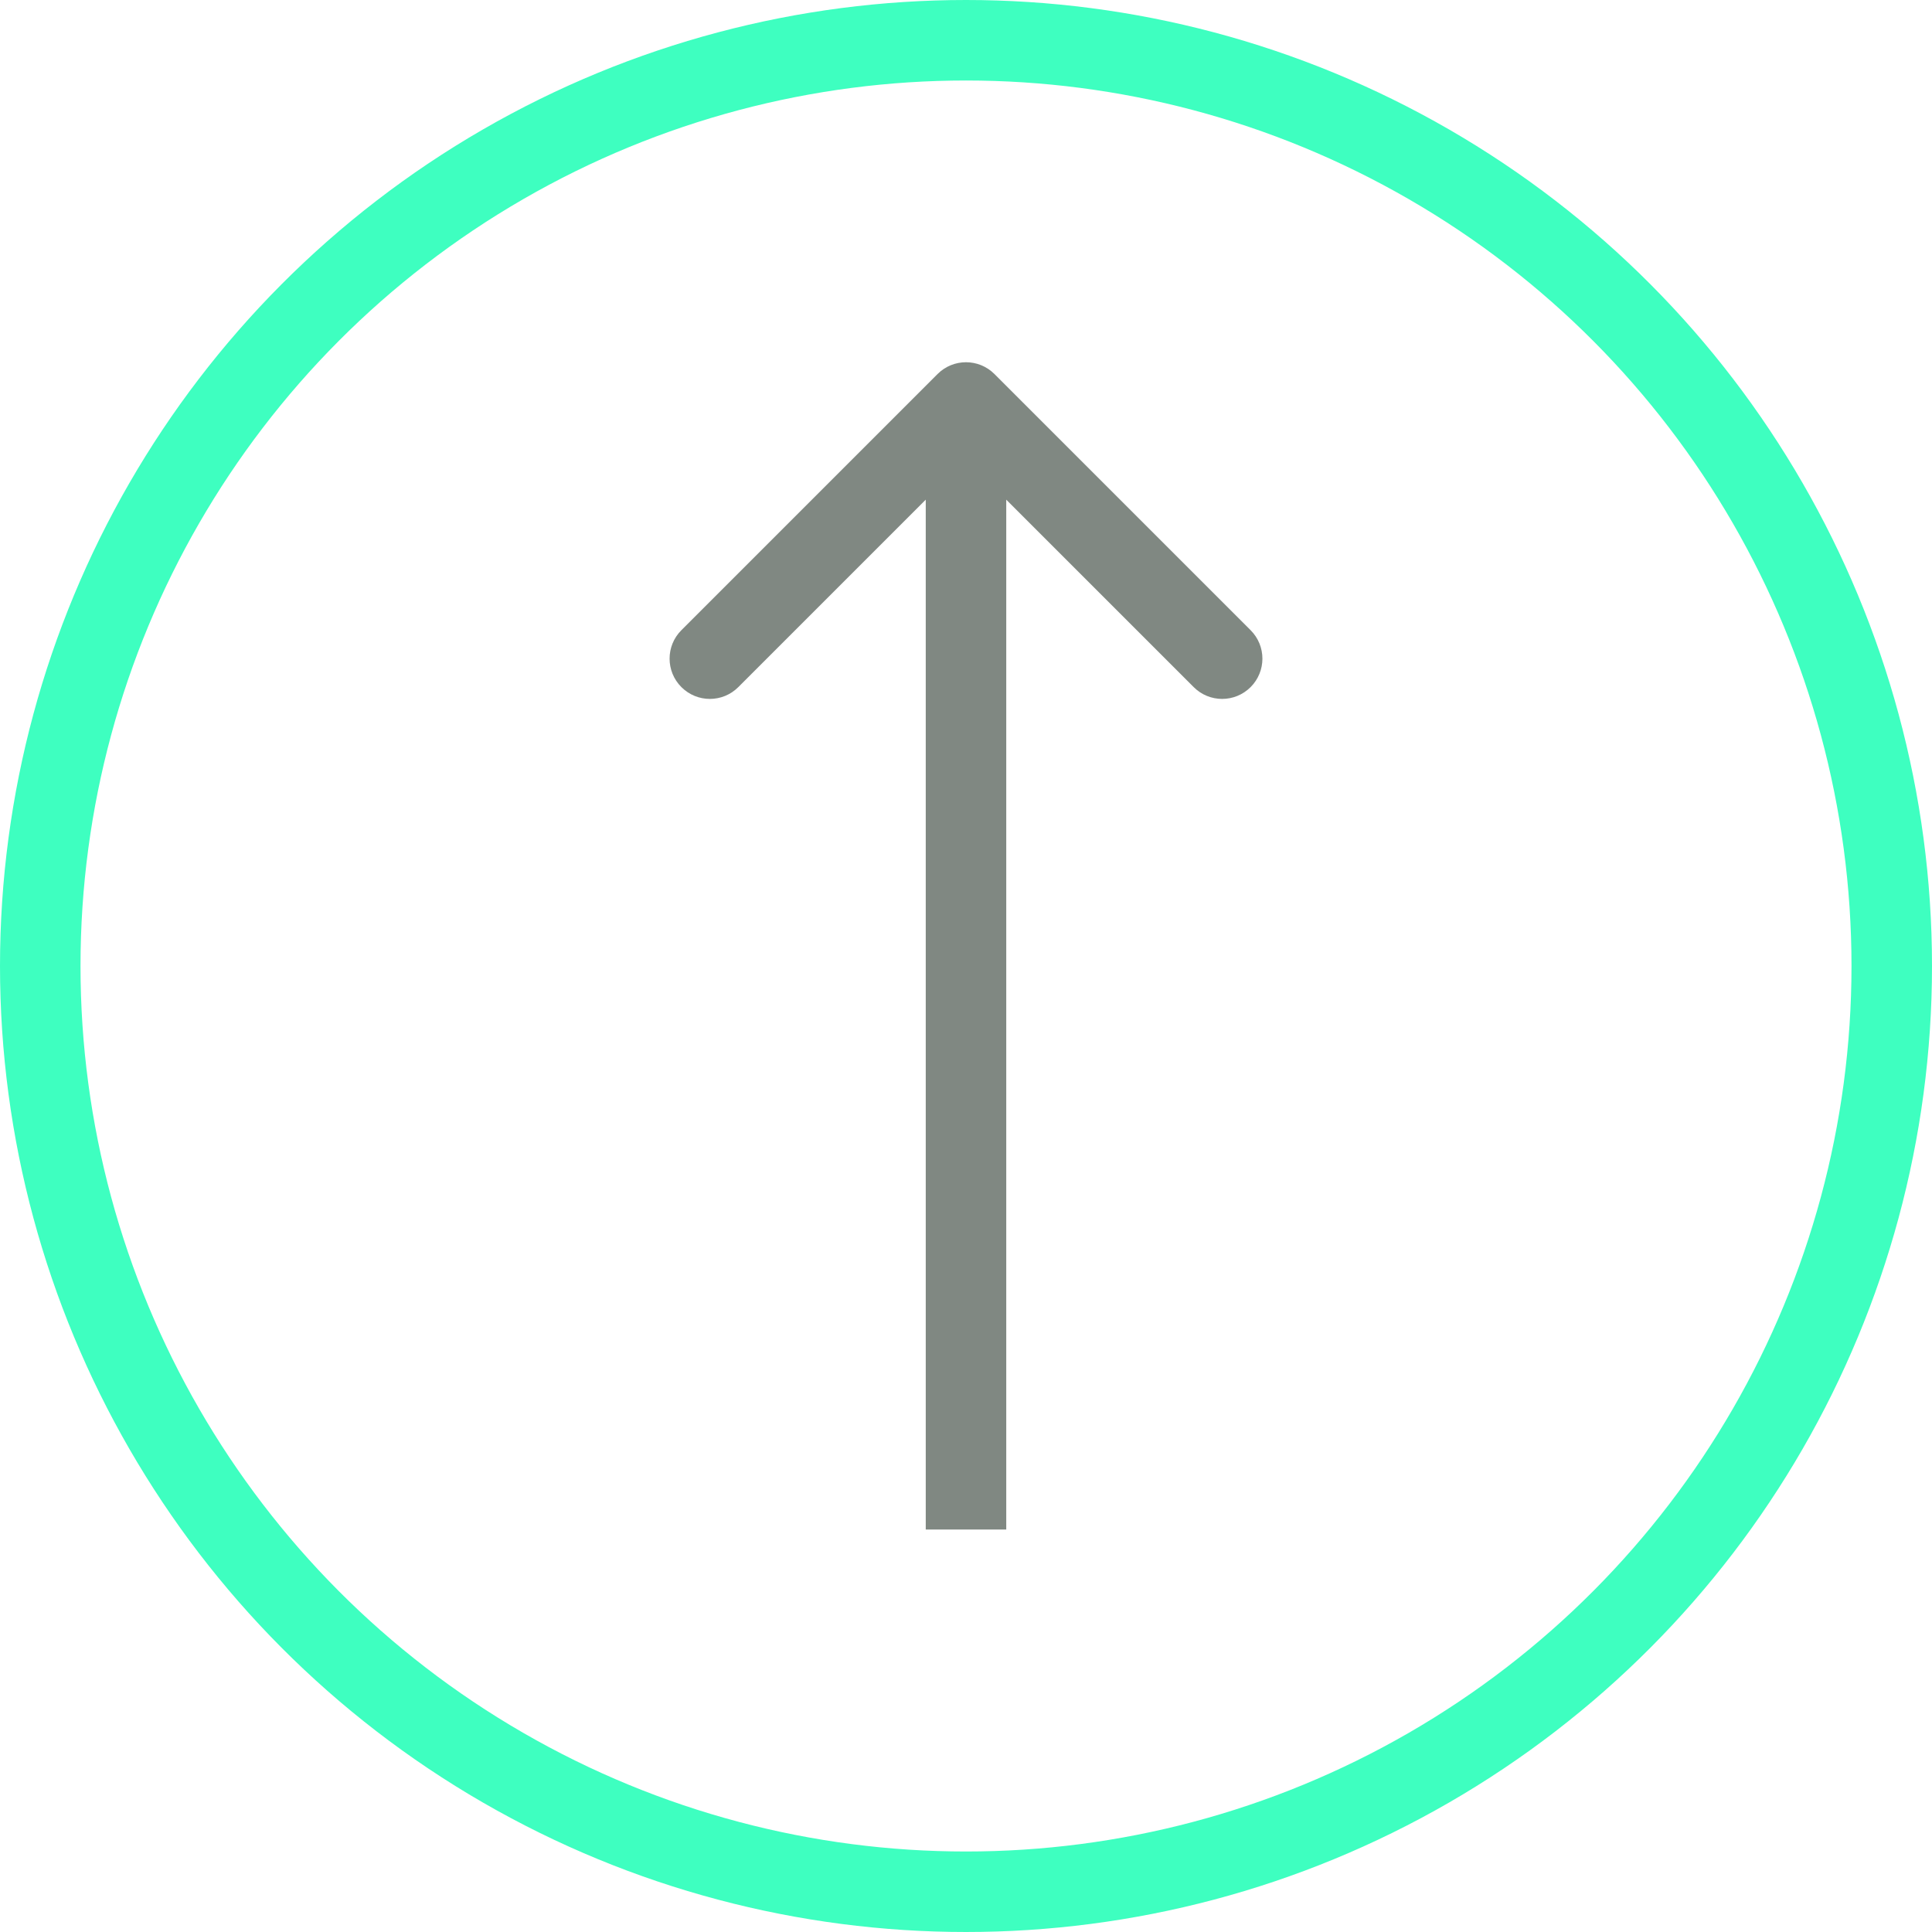
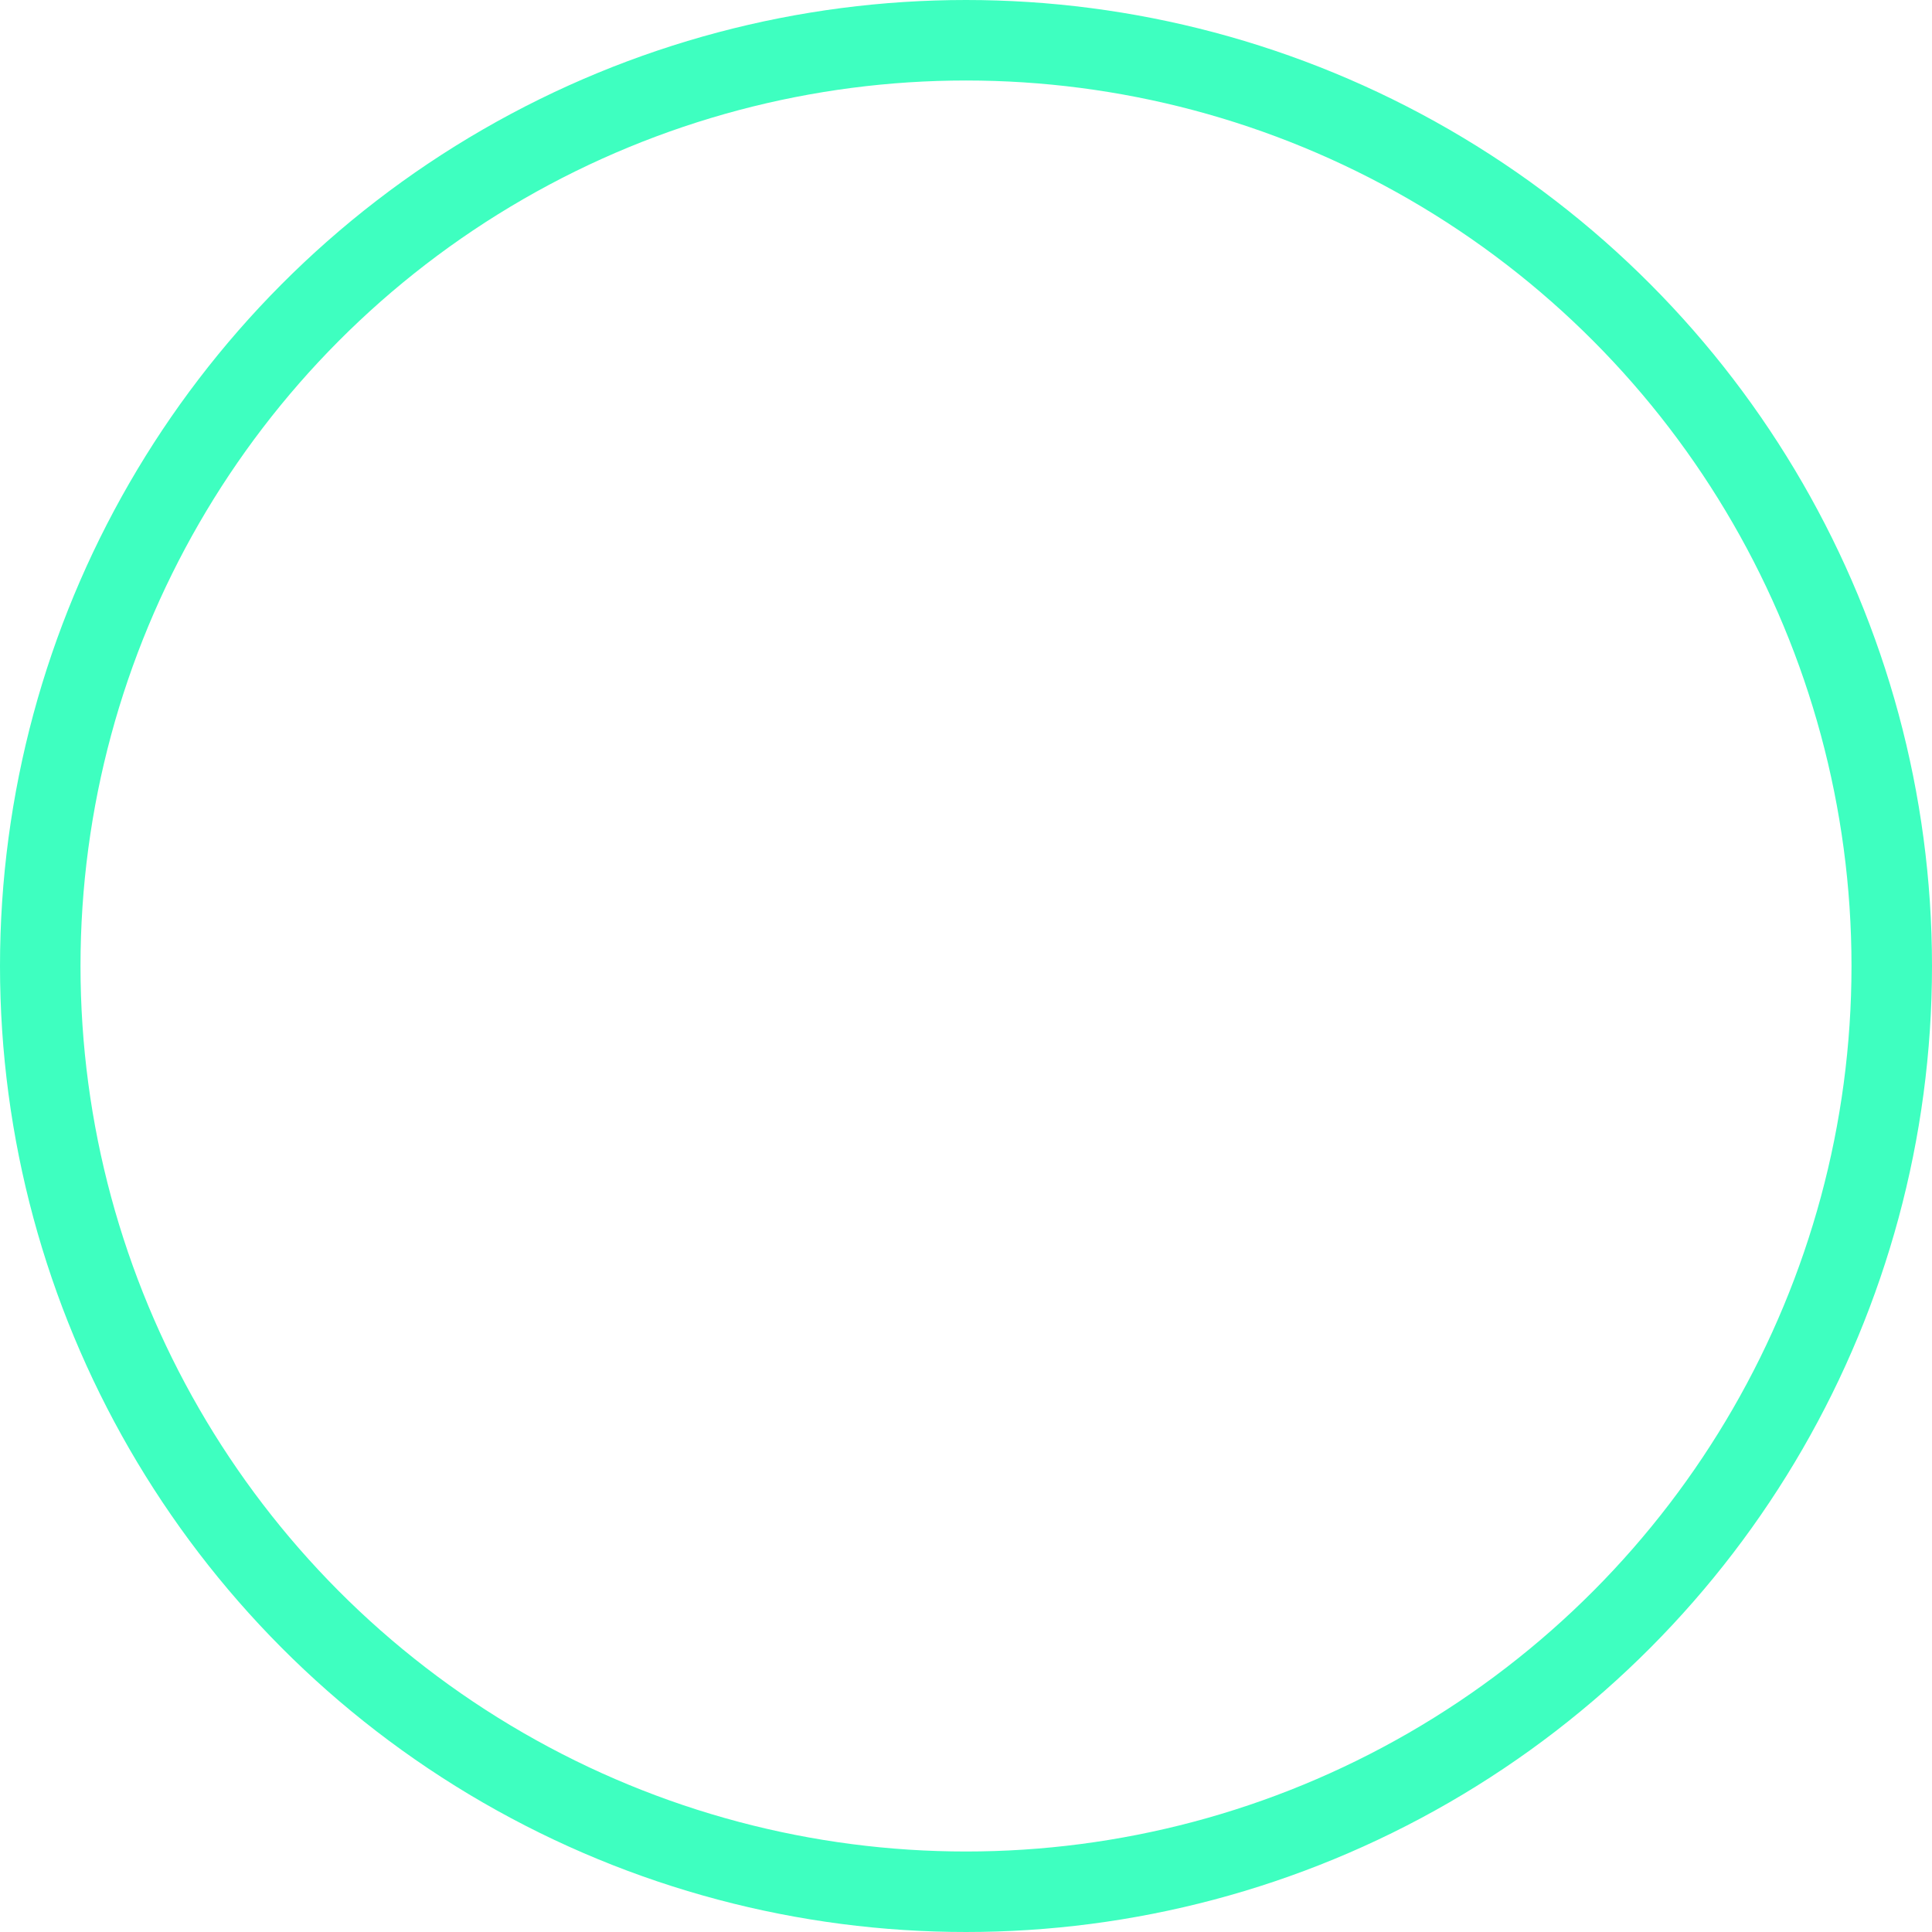
<svg xmlns="http://www.w3.org/2000/svg" width="48" height="48" viewBox="0 0 48 48" fill="none">
  <circle cx="24" cy="24" r="23" stroke="#3effc0" stroke-width="2" />
-   <path d="M24.707 9.293C24.317 8.902 23.683 8.902 23.293 9.293L16.929 15.657C16.538 16.047 16.538 16.68 16.929 17.071C17.32 17.462 17.953 17.462 18.343 17.071L24 11.414L29.657 17.071C30.047 17.462 30.68 17.462 31.071 17.071C31.462 16.68 31.462 16.047 31.071 15.657L24.707 9.293ZM25 38L25 10H23L23 38H25Z" fill="rgba(2, 18, 6, .5)" />
</svg>